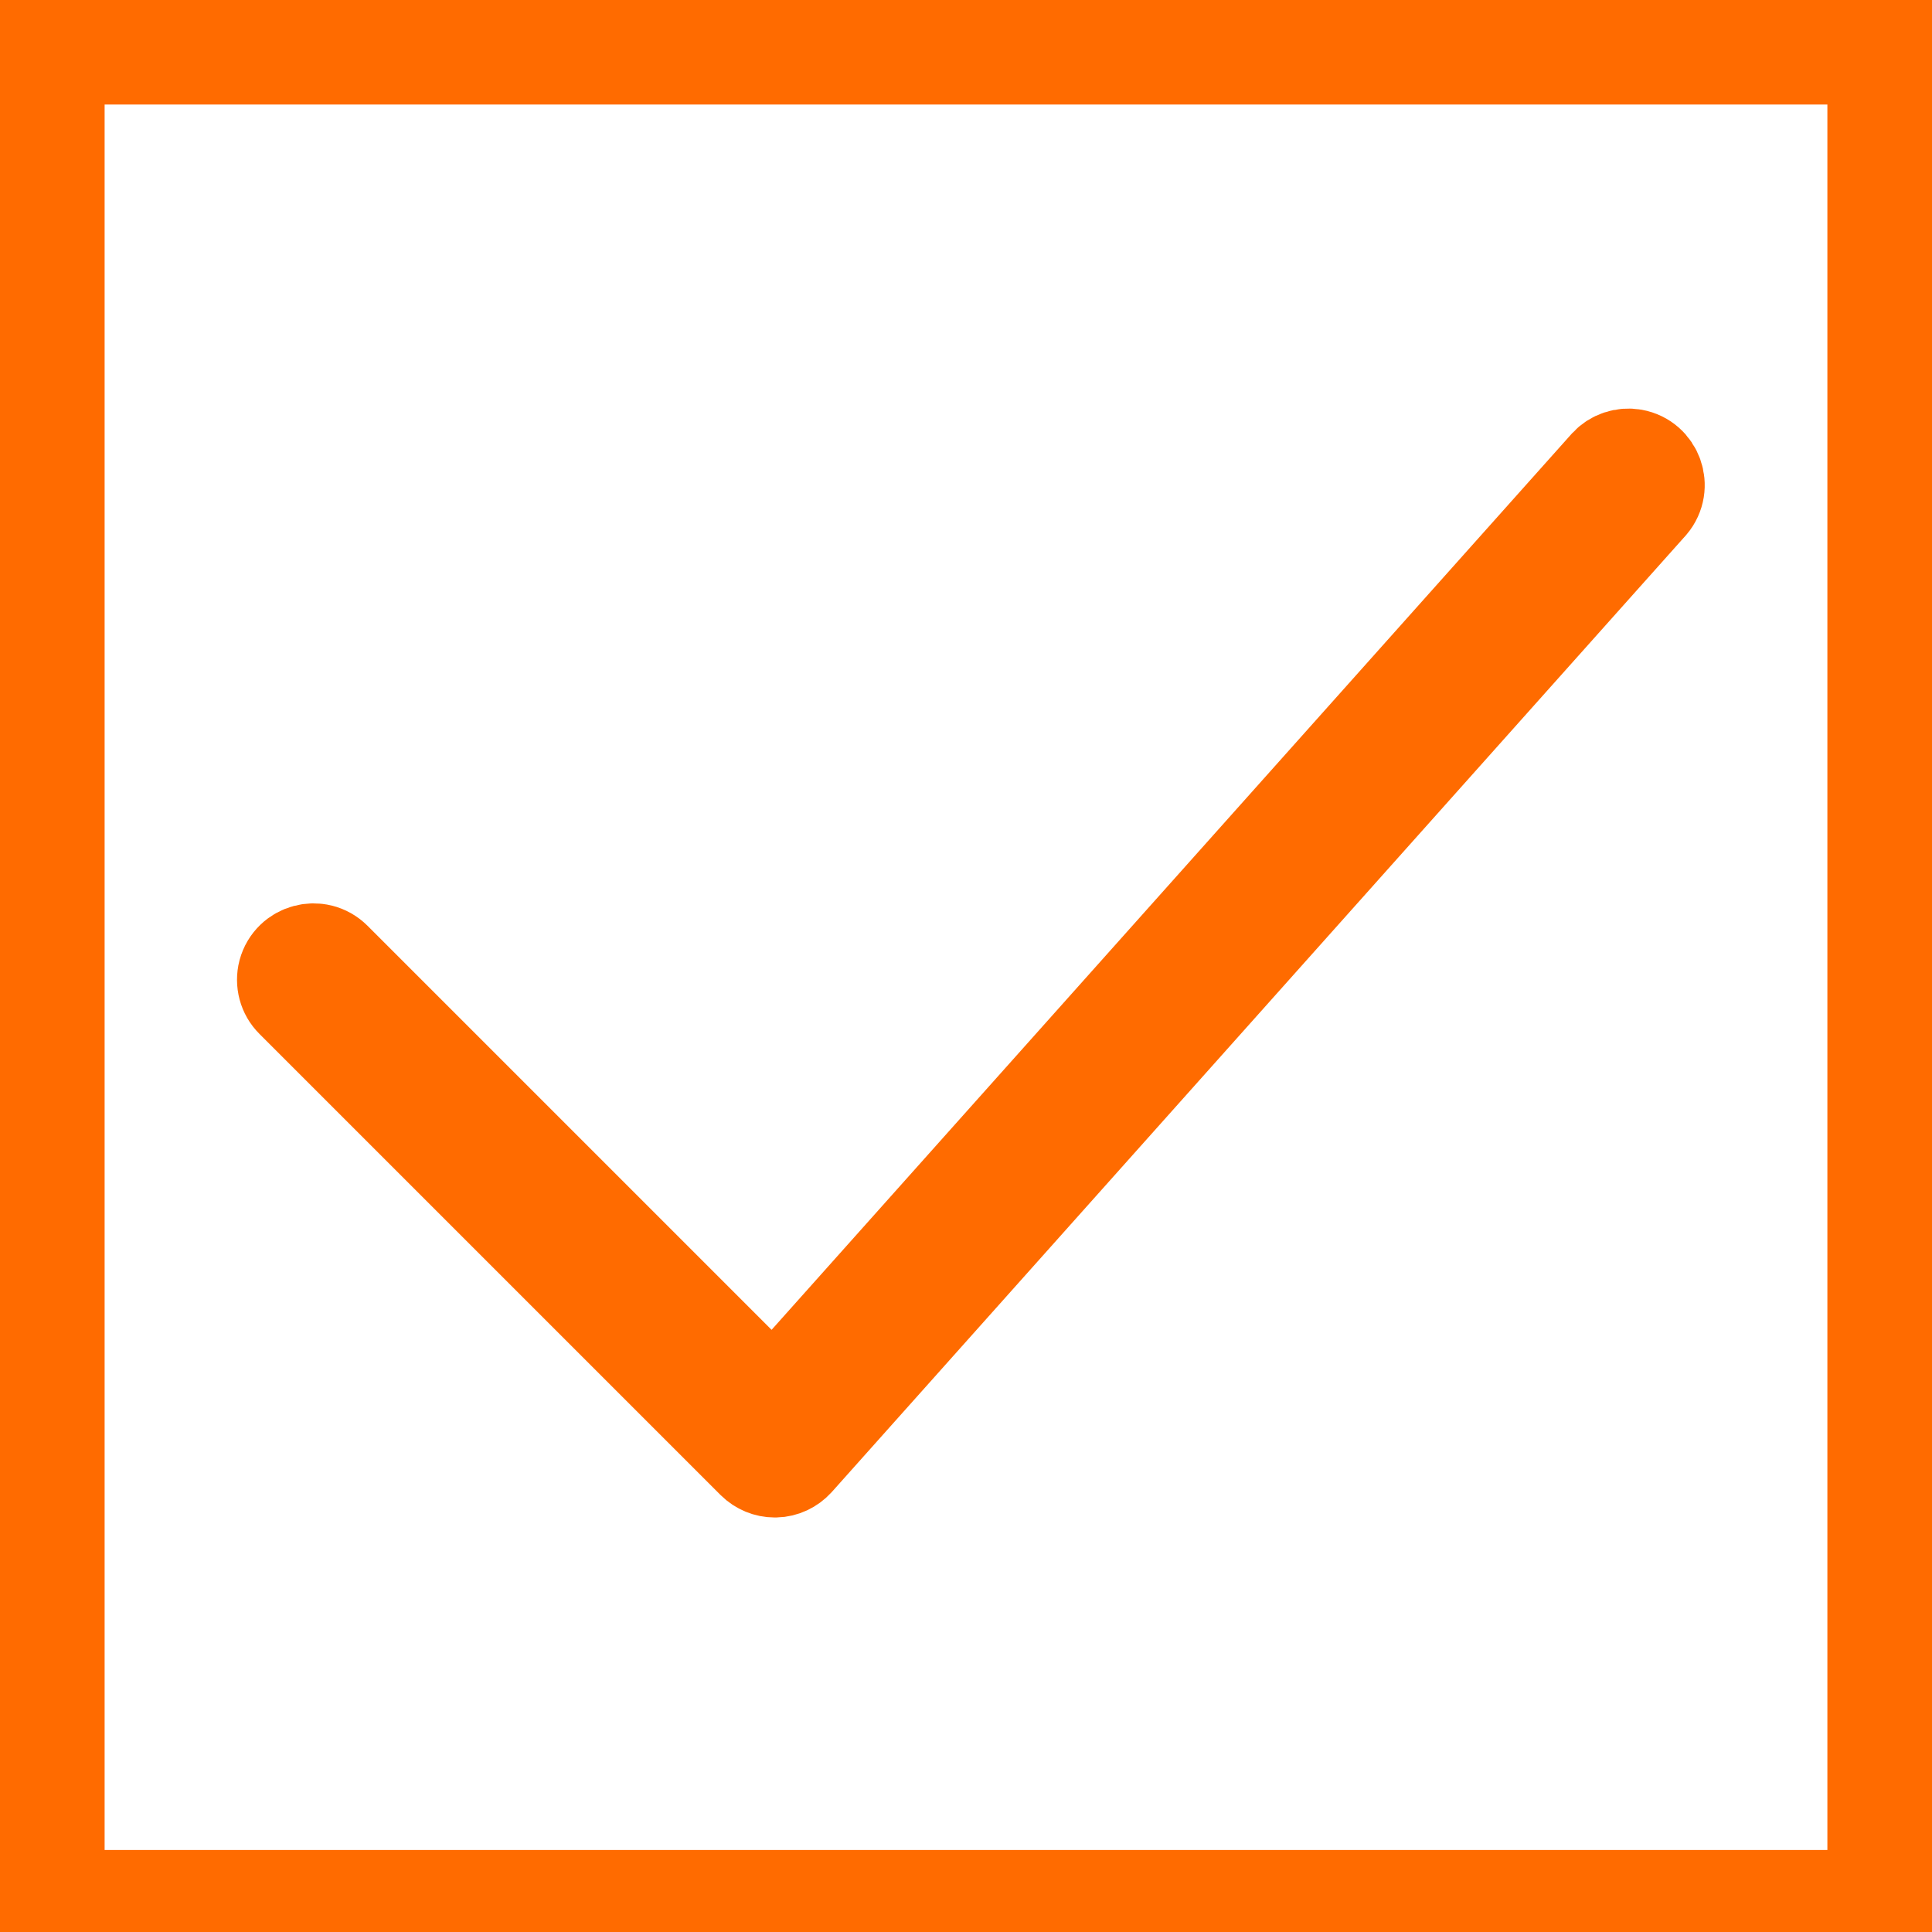
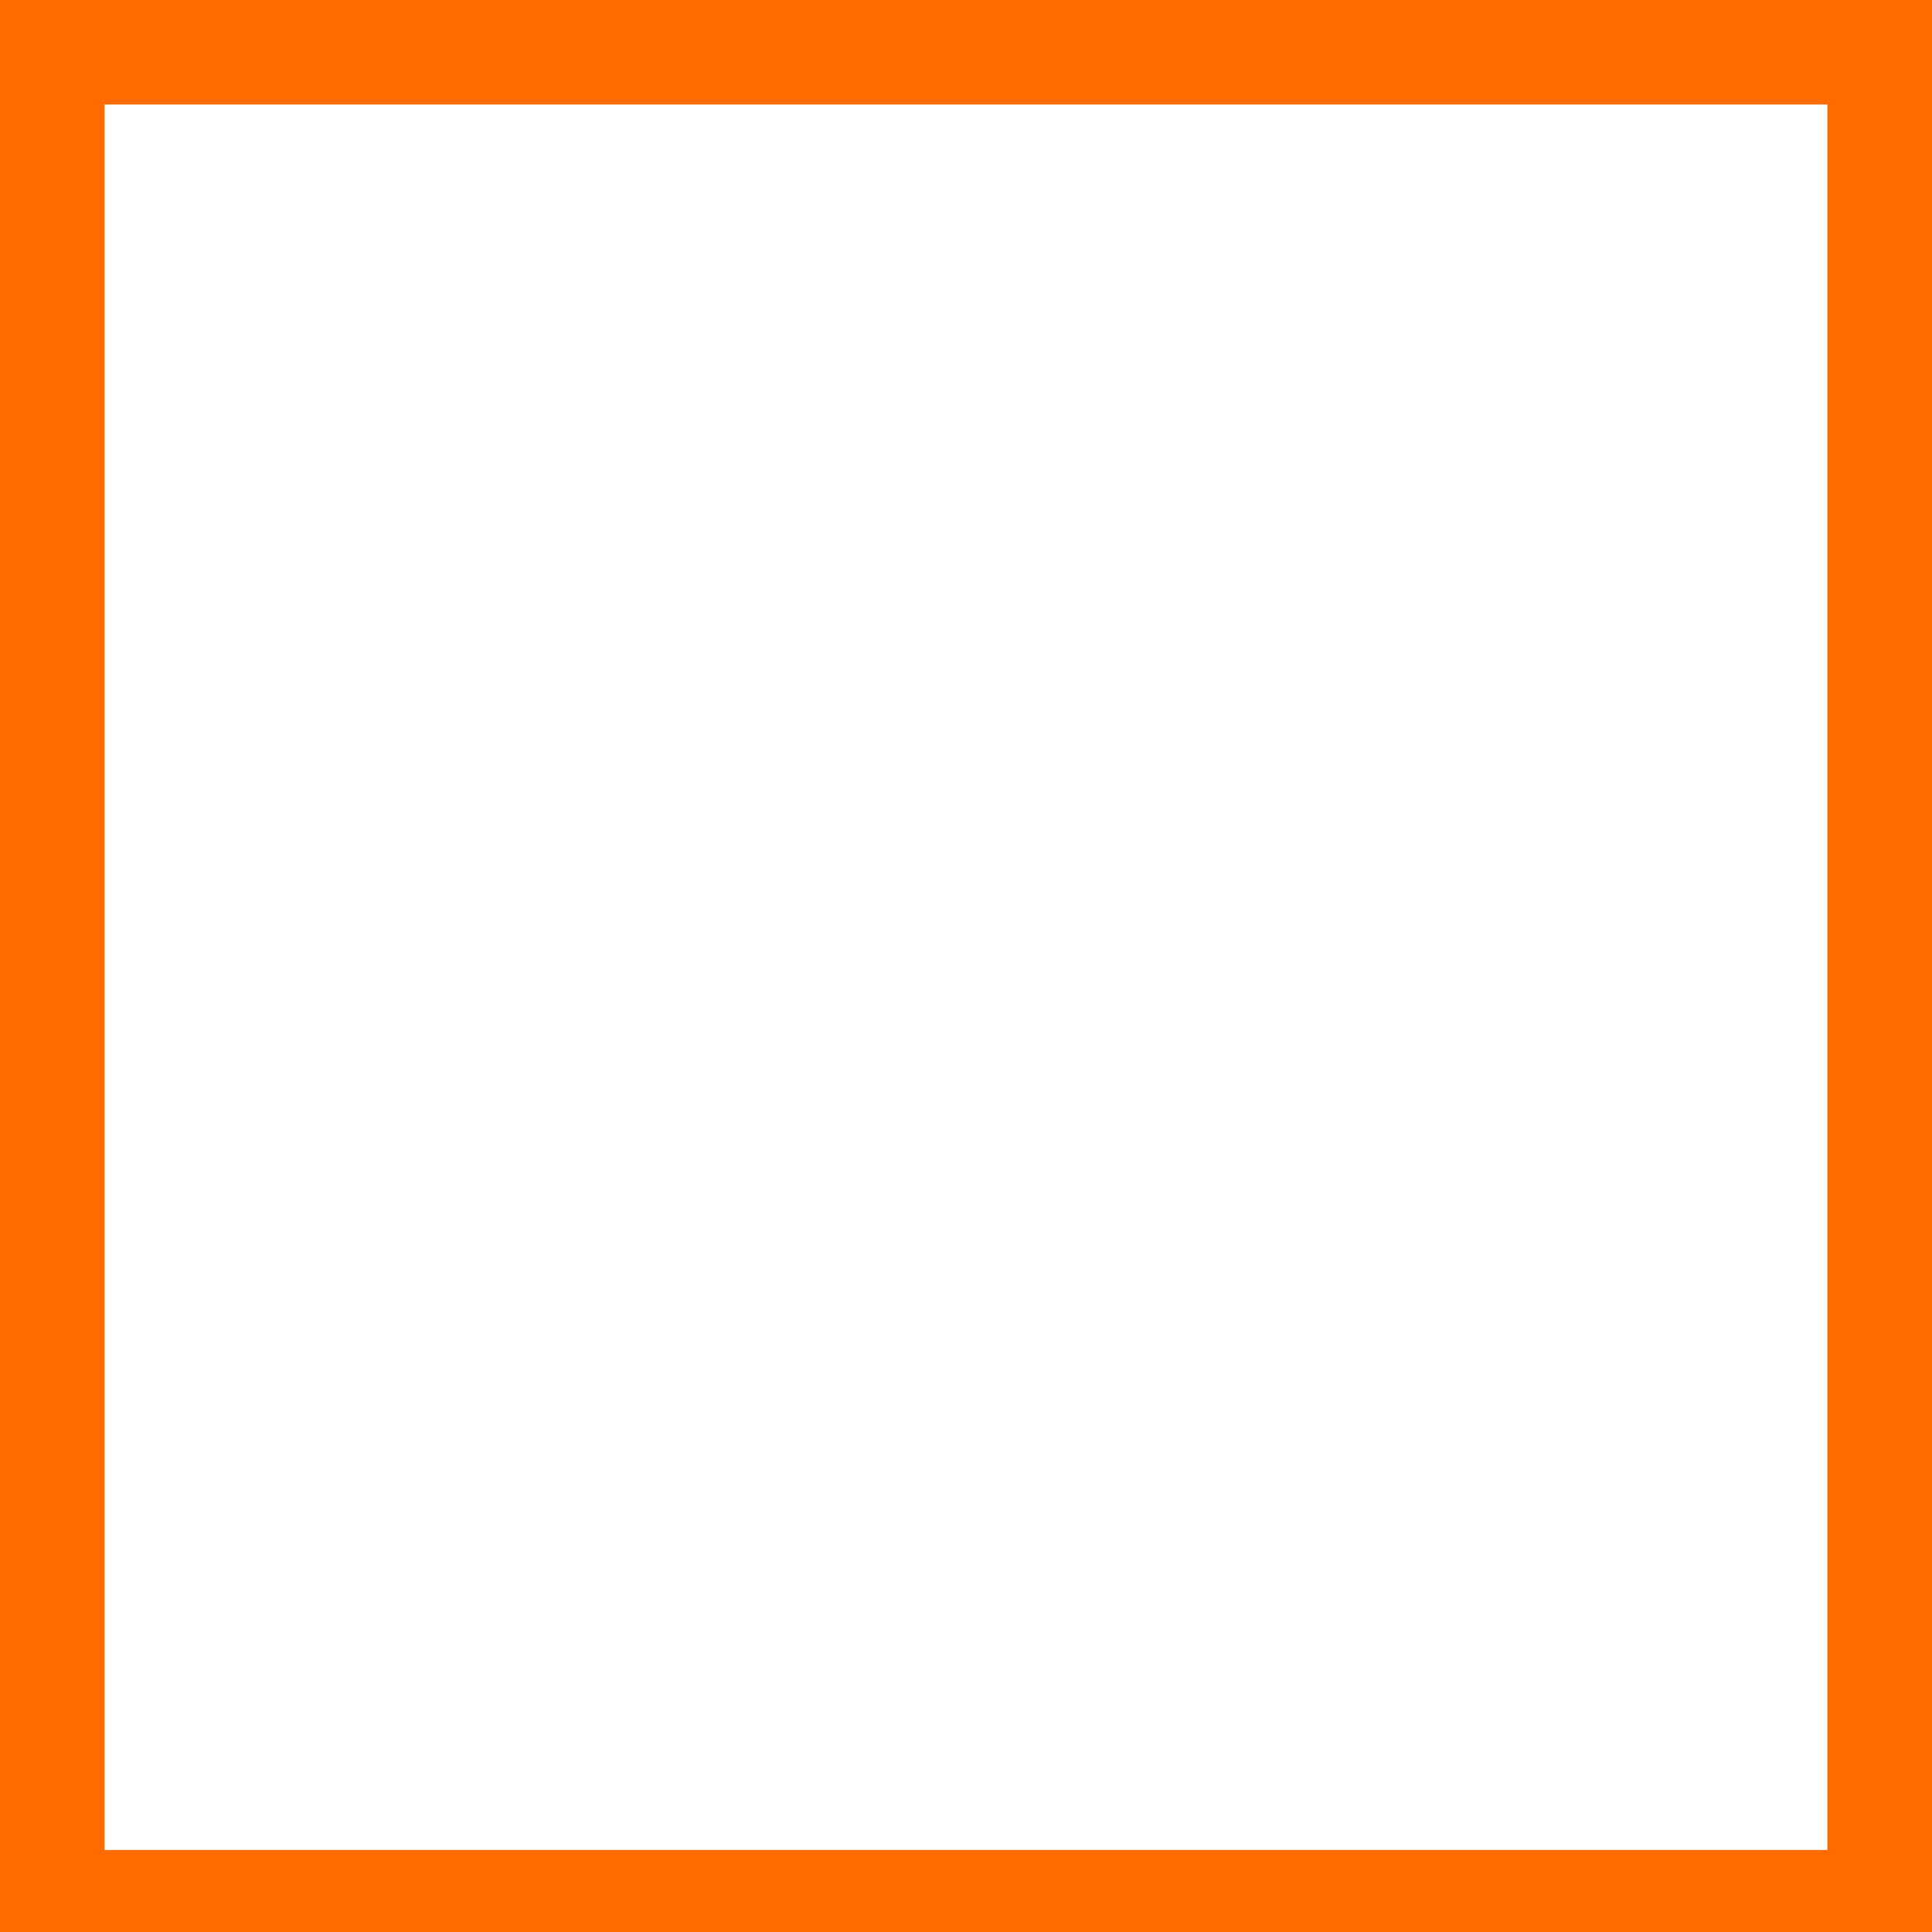
<svg xmlns="http://www.w3.org/2000/svg" viewBox="0 0 20.00 20.00" data-guides="{&quot;vertical&quot;:[],&quot;horizontal&quot;:[]}">
  <defs />
-   <path fill="#ff6b00" stroke="#ff6b00" fill-opacity="1" stroke-width="1" stroke-opacity="1" alignment-baseline="baseline" baseline-shift="baseline" fill-rule="evenodd" id="tSvg72cb7627e6" title="Path 2" d="M7.814 15.124C7.869 15.178 7.943 15.209 8.021 15.209C8.023 15.209 8.026 15.209 8.029 15.209C8.109 15.207 8.184 15.171 8.238 15.112C11.185 11.811 14.131 8.51 17.078 5.21C17.223 5.038 17.128 4.774 16.908 4.734C16.811 4.717 16.711 4.75 16.644 4.822C13.765 8.046 10.887 11.27 8.008 14.494C6.489 12.975 4.97 11.456 3.451 9.937C3.292 9.779 3.022 9.851 2.963 10.068C2.937 10.168 2.965 10.276 3.039 10.349C4.631 11.941 6.223 13.532 7.814 15.124Z" />
  <path fill="#ff6b00" stroke="#ff6b00" fill-opacity="1" stroke-width="1" stroke-opacity="1" alignment-baseline="baseline" baseline-shift="baseline" fill-rule="evenodd" id="tSvg2a5fa23228" title="Path 3" d="M19.709 0C13.236 0 6.764 0 0.291 0C0.131 0 0 0.13 0 0.291C0 6.842 0 13.392 0 19.942C0 20.103 0.131 20.233 0.291 20.233C6.764 20.233 13.236 20.233 19.709 20.233C19.869 20.233 20 20.103 20 19.942C20 13.392 20 6.842 20 0.291C20 0.13 19.869 0 19.709 0ZM19.417 19.651C13.139 19.651 6.861 19.651 0.583 19.651C0.583 13.295 0.583 6.939 0.583 0.582C6.861 0.582 13.139 0.582 19.417 0.582C19.417 6.939 19.417 13.295 19.417 19.651Z" />
</svg>